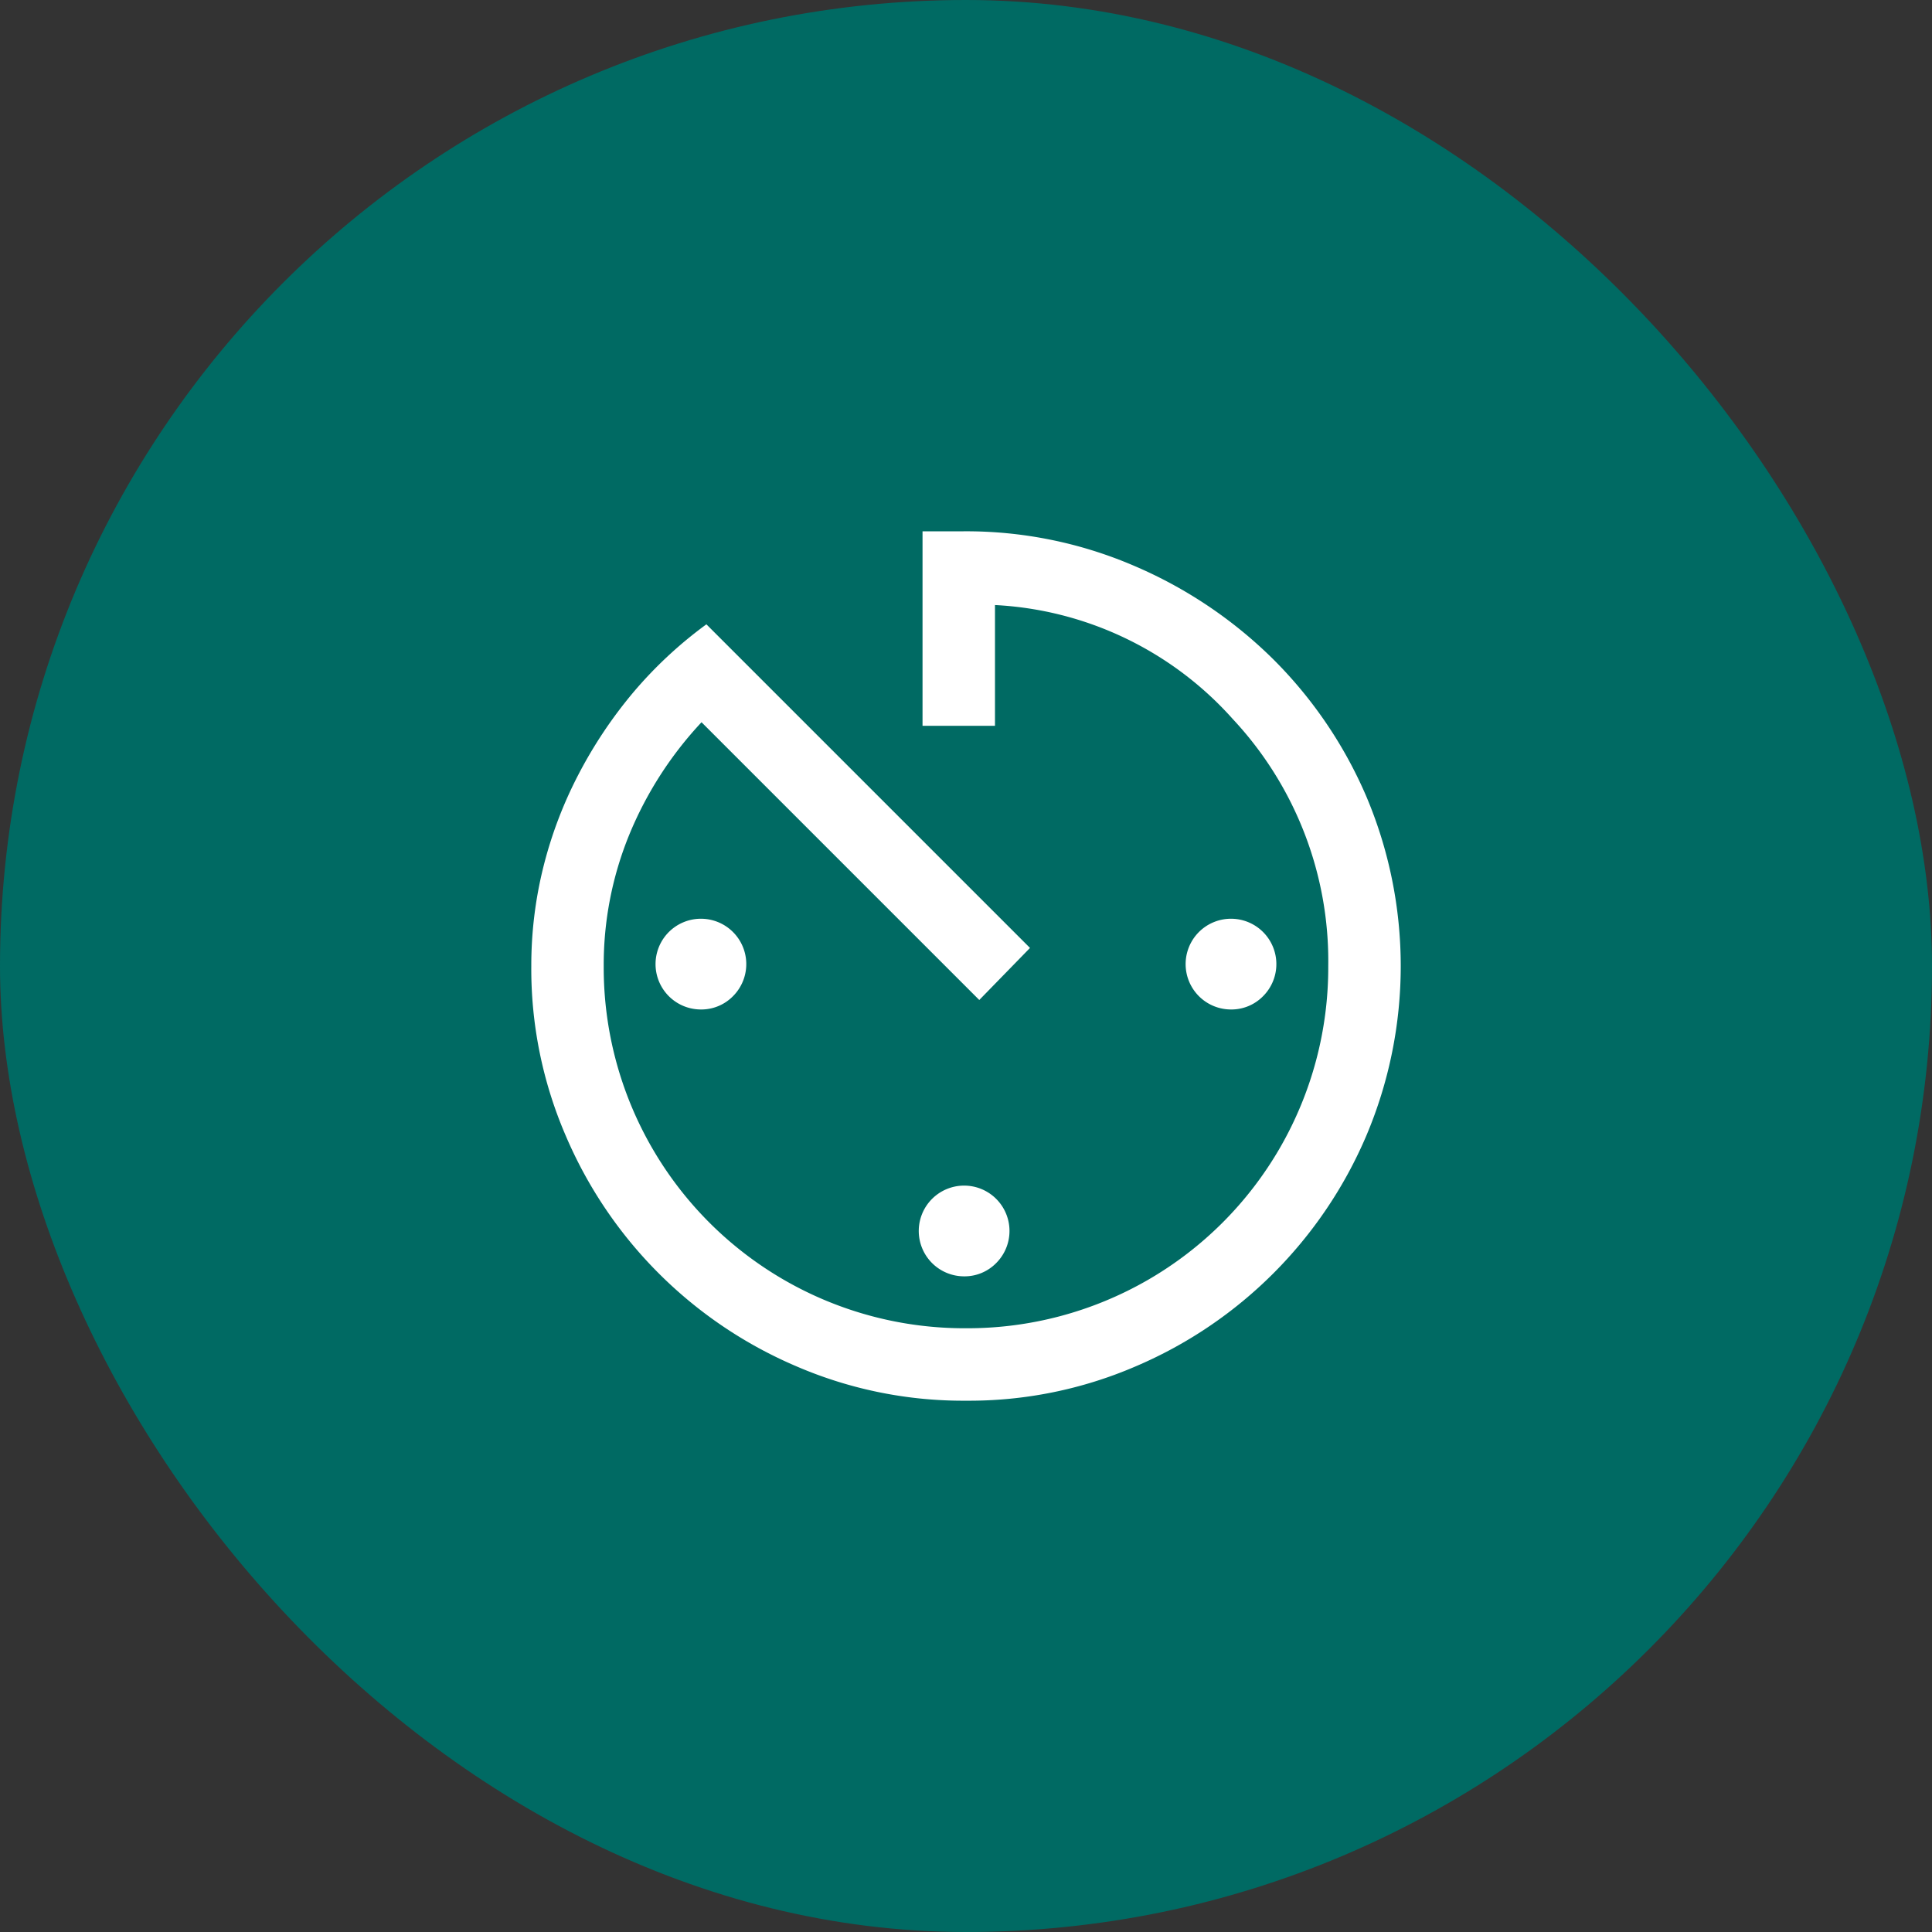
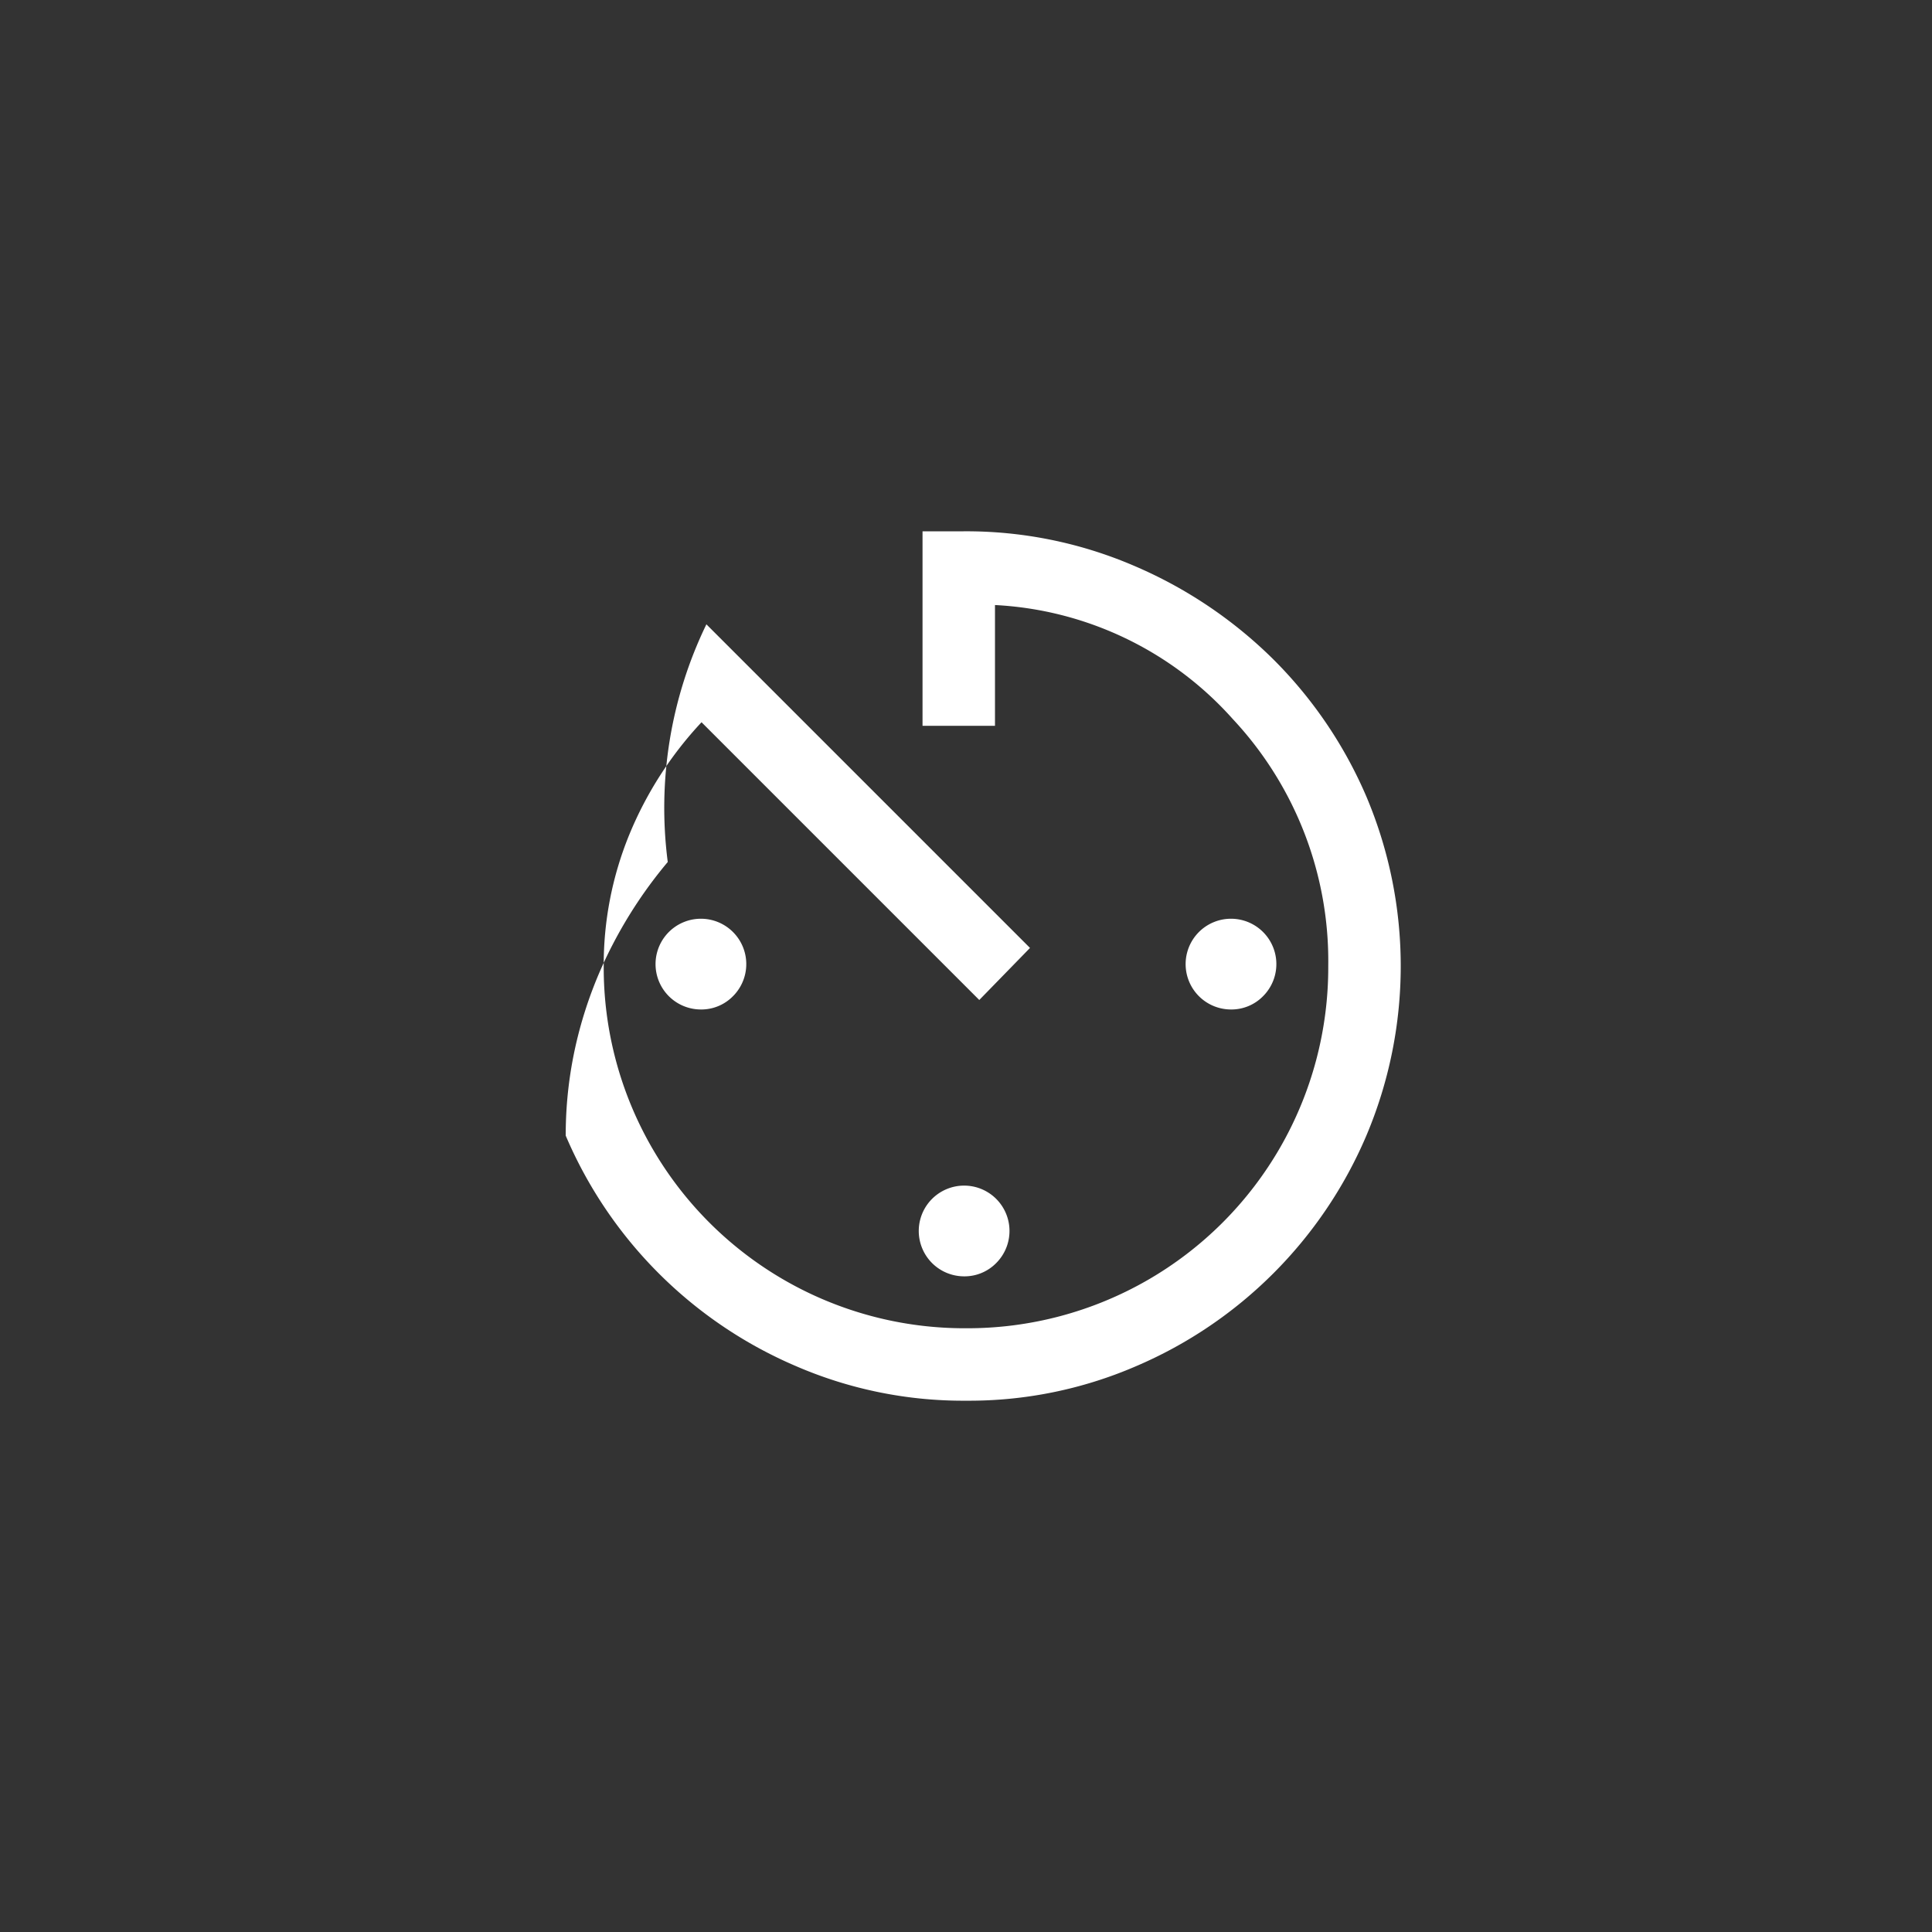
<svg xmlns="http://www.w3.org/2000/svg" id="picto_deshorage" width="54" height="54" viewBox="0 0 54 54">
  <rect x="0" y="0" width="54" height="54" fill="#333333" stroke="none" />
-   <rect id="Rectangle_134" data-name="Rectangle 134" width="54" height="54" rx="27" fill="#006a63" />
  <g id="Groupe_1510" data-name="Groupe 1510" transform="translate(14.85 14.85)">
-     <path id="Tracé_8432" data-name="Tracé 8432" d="M23.15,35.3a11.755,11.755,0,0,1-4.742-.962,12.207,12.207,0,0,1-6.446-6.446A11.755,11.755,0,0,1,11,23.15a11.365,11.365,0,0,1,.337-2.767,11.736,11.736,0,0,1,.979-2.582,12.572,12.572,0,0,1,1.536-2.3A11.759,11.759,0,0,1,15.894,13.6l9.045,9.045L23.521,24.1l-7.763-7.763a10.356,10.356,0,0,0-2.025,3.156,9.6,9.6,0,0,0-.709,3.662A10.083,10.083,0,0,0,23.15,33.275,10.083,10.083,0,0,0,33.275,23.15a9.9,9.9,0,0,0-2.666-6.9,9.561,9.561,0,0,0-6.649-3.189v3.375H21.935V11h1.148a11.874,11.874,0,0,1,4.759.962,12.5,12.5,0,0,1,3.881,2.6,12.2,12.2,0,0,1,2.616,3.848,12.169,12.169,0,0,1,0,9.484,12.207,12.207,0,0,1-6.446,6.446A11.755,11.755,0,0,1,23.15,35.3Zm-.067-3.476a1.268,1.268,0,1,1,.911-.371A1.239,1.239,0,0,1,23.083,31.824Zm7.459-7.459a1.268,1.268,0,1,1,.911-.371A1.239,1.239,0,0,1,30.541,24.365Zm-14.816,0a1.268,1.268,0,1,1,.911-.371A1.239,1.239,0,0,1,15.725,24.365Z" transform="translate(-11 -11)" fill="#fff" />
+     <path id="Tracé_8432" data-name="Tracé 8432" d="M23.15,35.3a11.755,11.755,0,0,1-4.742-.962,12.207,12.207,0,0,1-6.446-6.446a11.365,11.365,0,0,1,.337-2.767,11.736,11.736,0,0,1,.979-2.582,12.572,12.572,0,0,1,1.536-2.3A11.759,11.759,0,0,1,15.894,13.6l9.045,9.045L23.521,24.1l-7.763-7.763a10.356,10.356,0,0,0-2.025,3.156,9.6,9.6,0,0,0-.709,3.662A10.083,10.083,0,0,0,23.15,33.275,10.083,10.083,0,0,0,33.275,23.15a9.9,9.9,0,0,0-2.666-6.9,9.561,9.561,0,0,0-6.649-3.189v3.375H21.935V11h1.148a11.874,11.874,0,0,1,4.759.962,12.5,12.5,0,0,1,3.881,2.6,12.2,12.2,0,0,1,2.616,3.848,12.169,12.169,0,0,1,0,9.484,12.207,12.207,0,0,1-6.446,6.446A11.755,11.755,0,0,1,23.15,35.3Zm-.067-3.476a1.268,1.268,0,1,1,.911-.371A1.239,1.239,0,0,1,23.083,31.824Zm7.459-7.459a1.268,1.268,0,1,1,.911-.371A1.239,1.239,0,0,1,30.541,24.365Zm-14.816,0a1.268,1.268,0,1,1,.911-.371A1.239,1.239,0,0,1,15.725,24.365Z" transform="translate(-11 -11)" fill="#fff" />
  </g>
</svg>